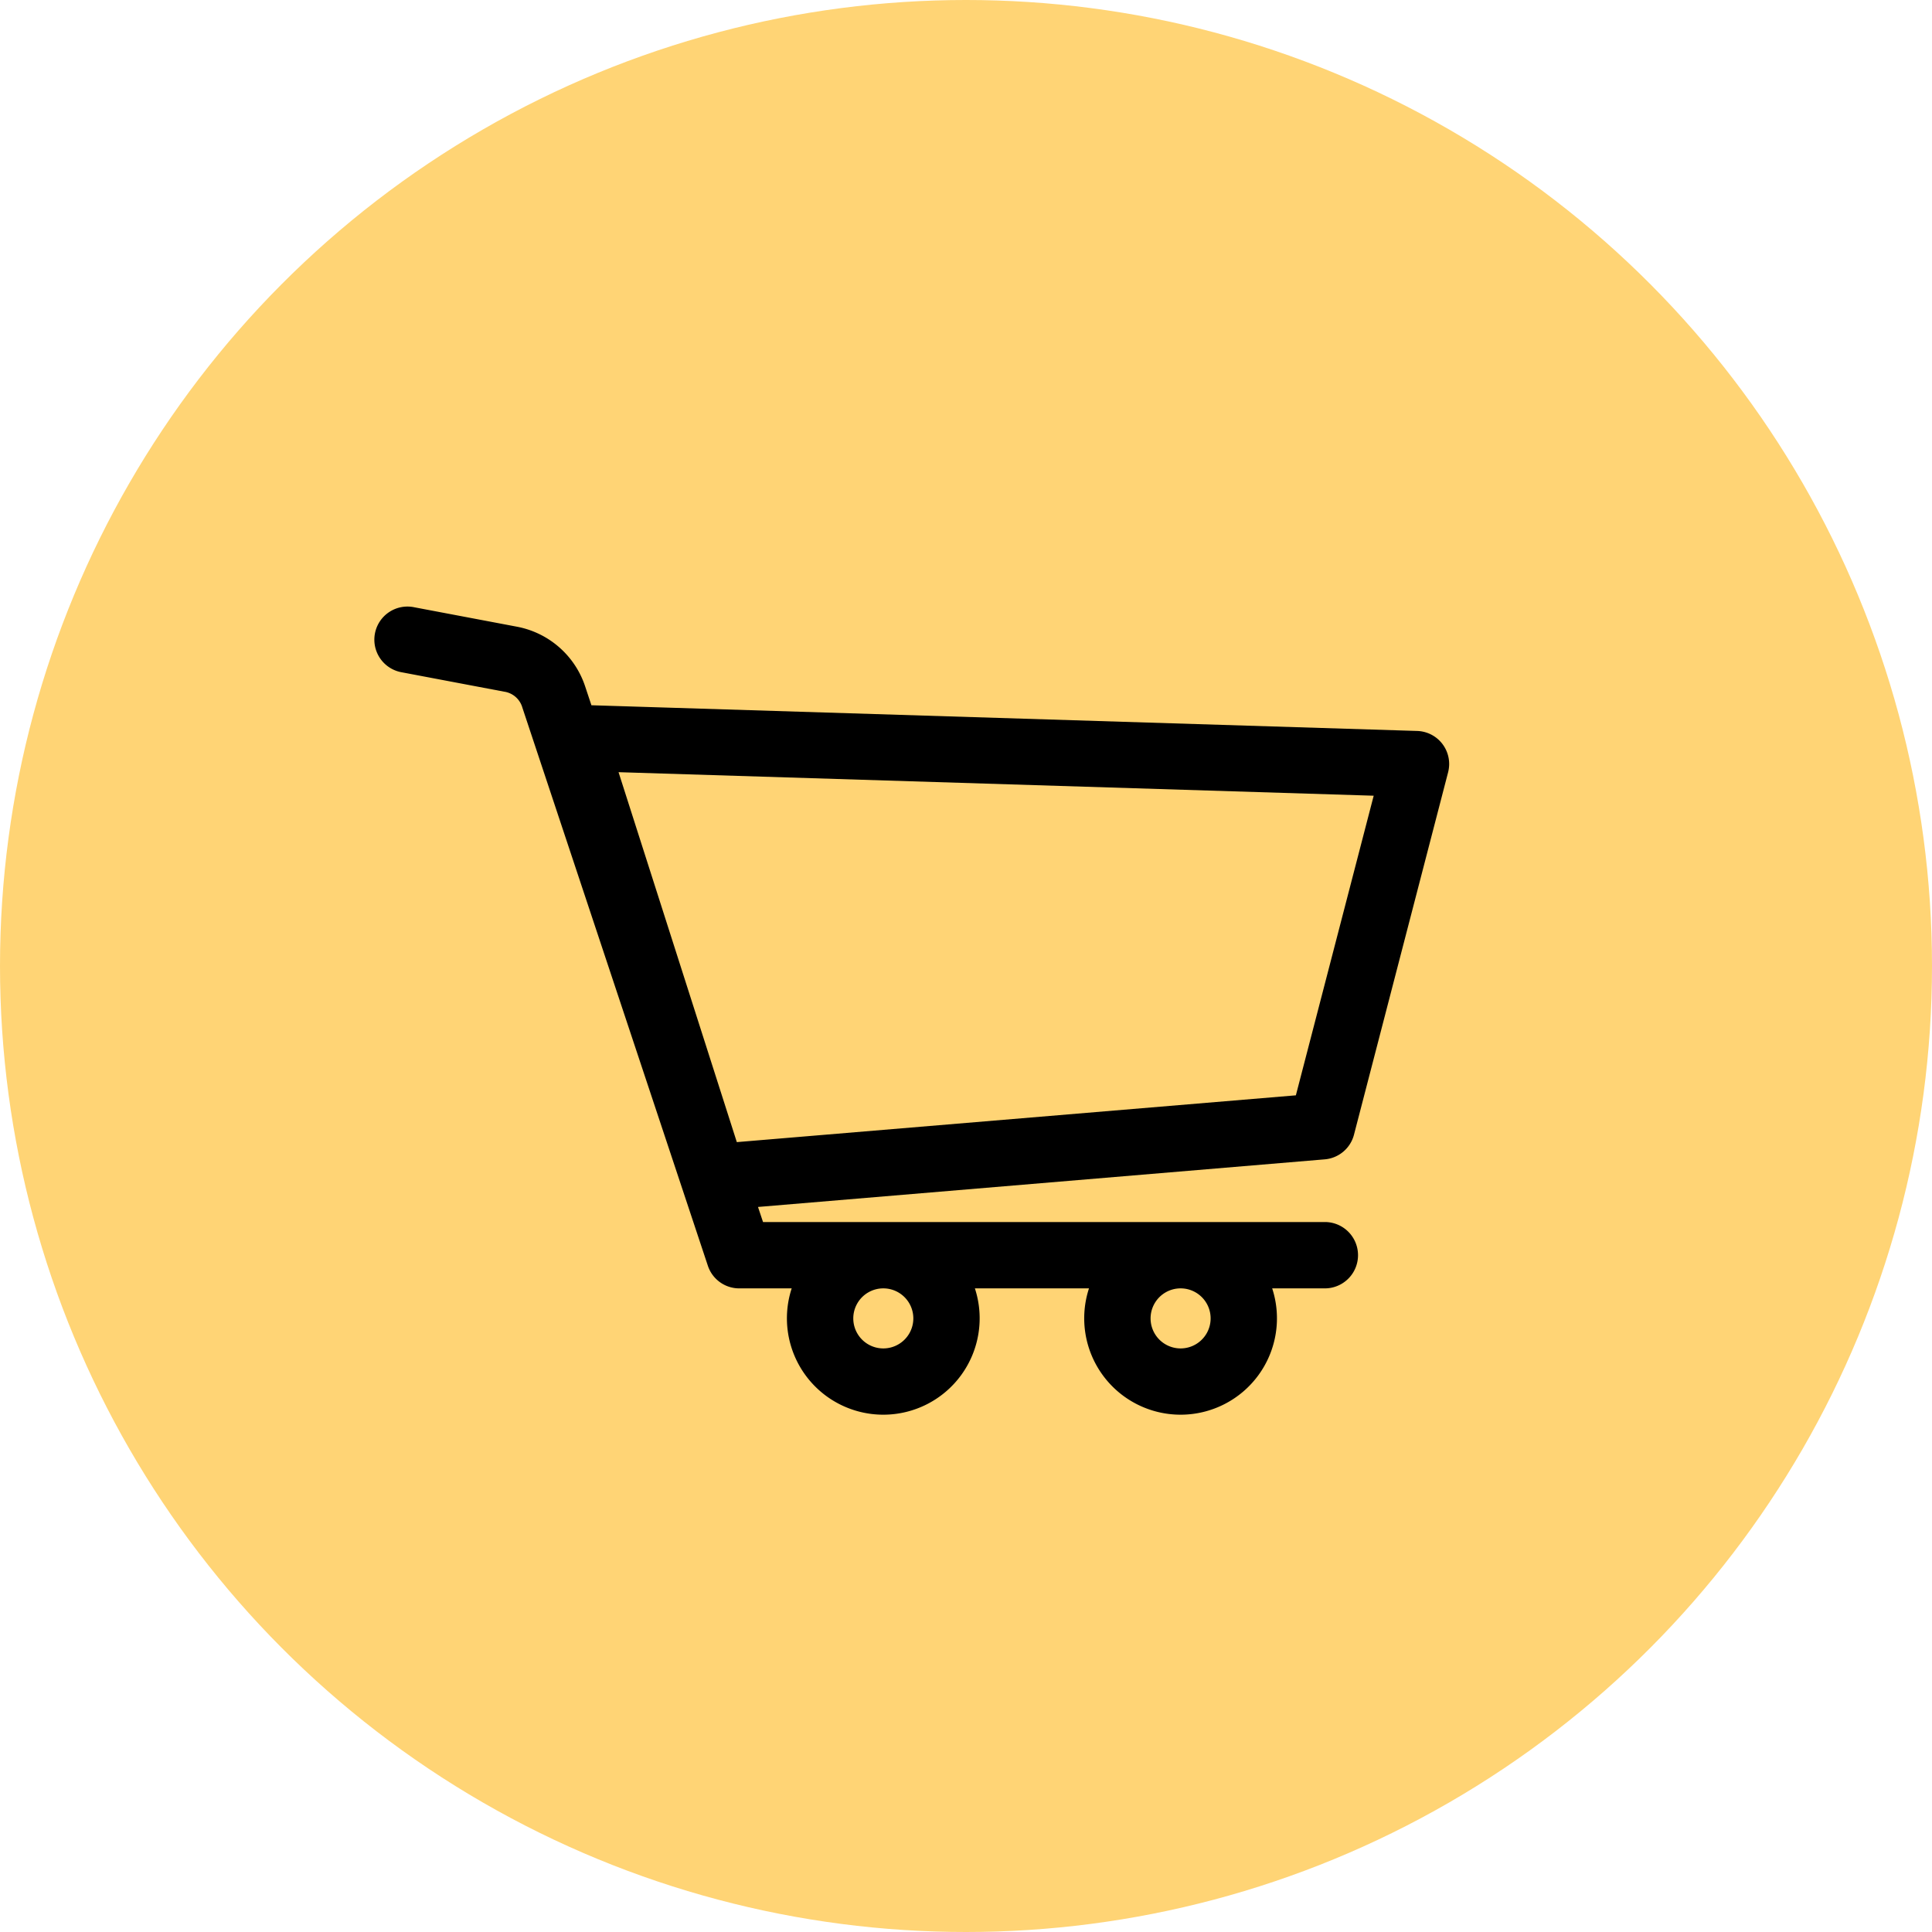
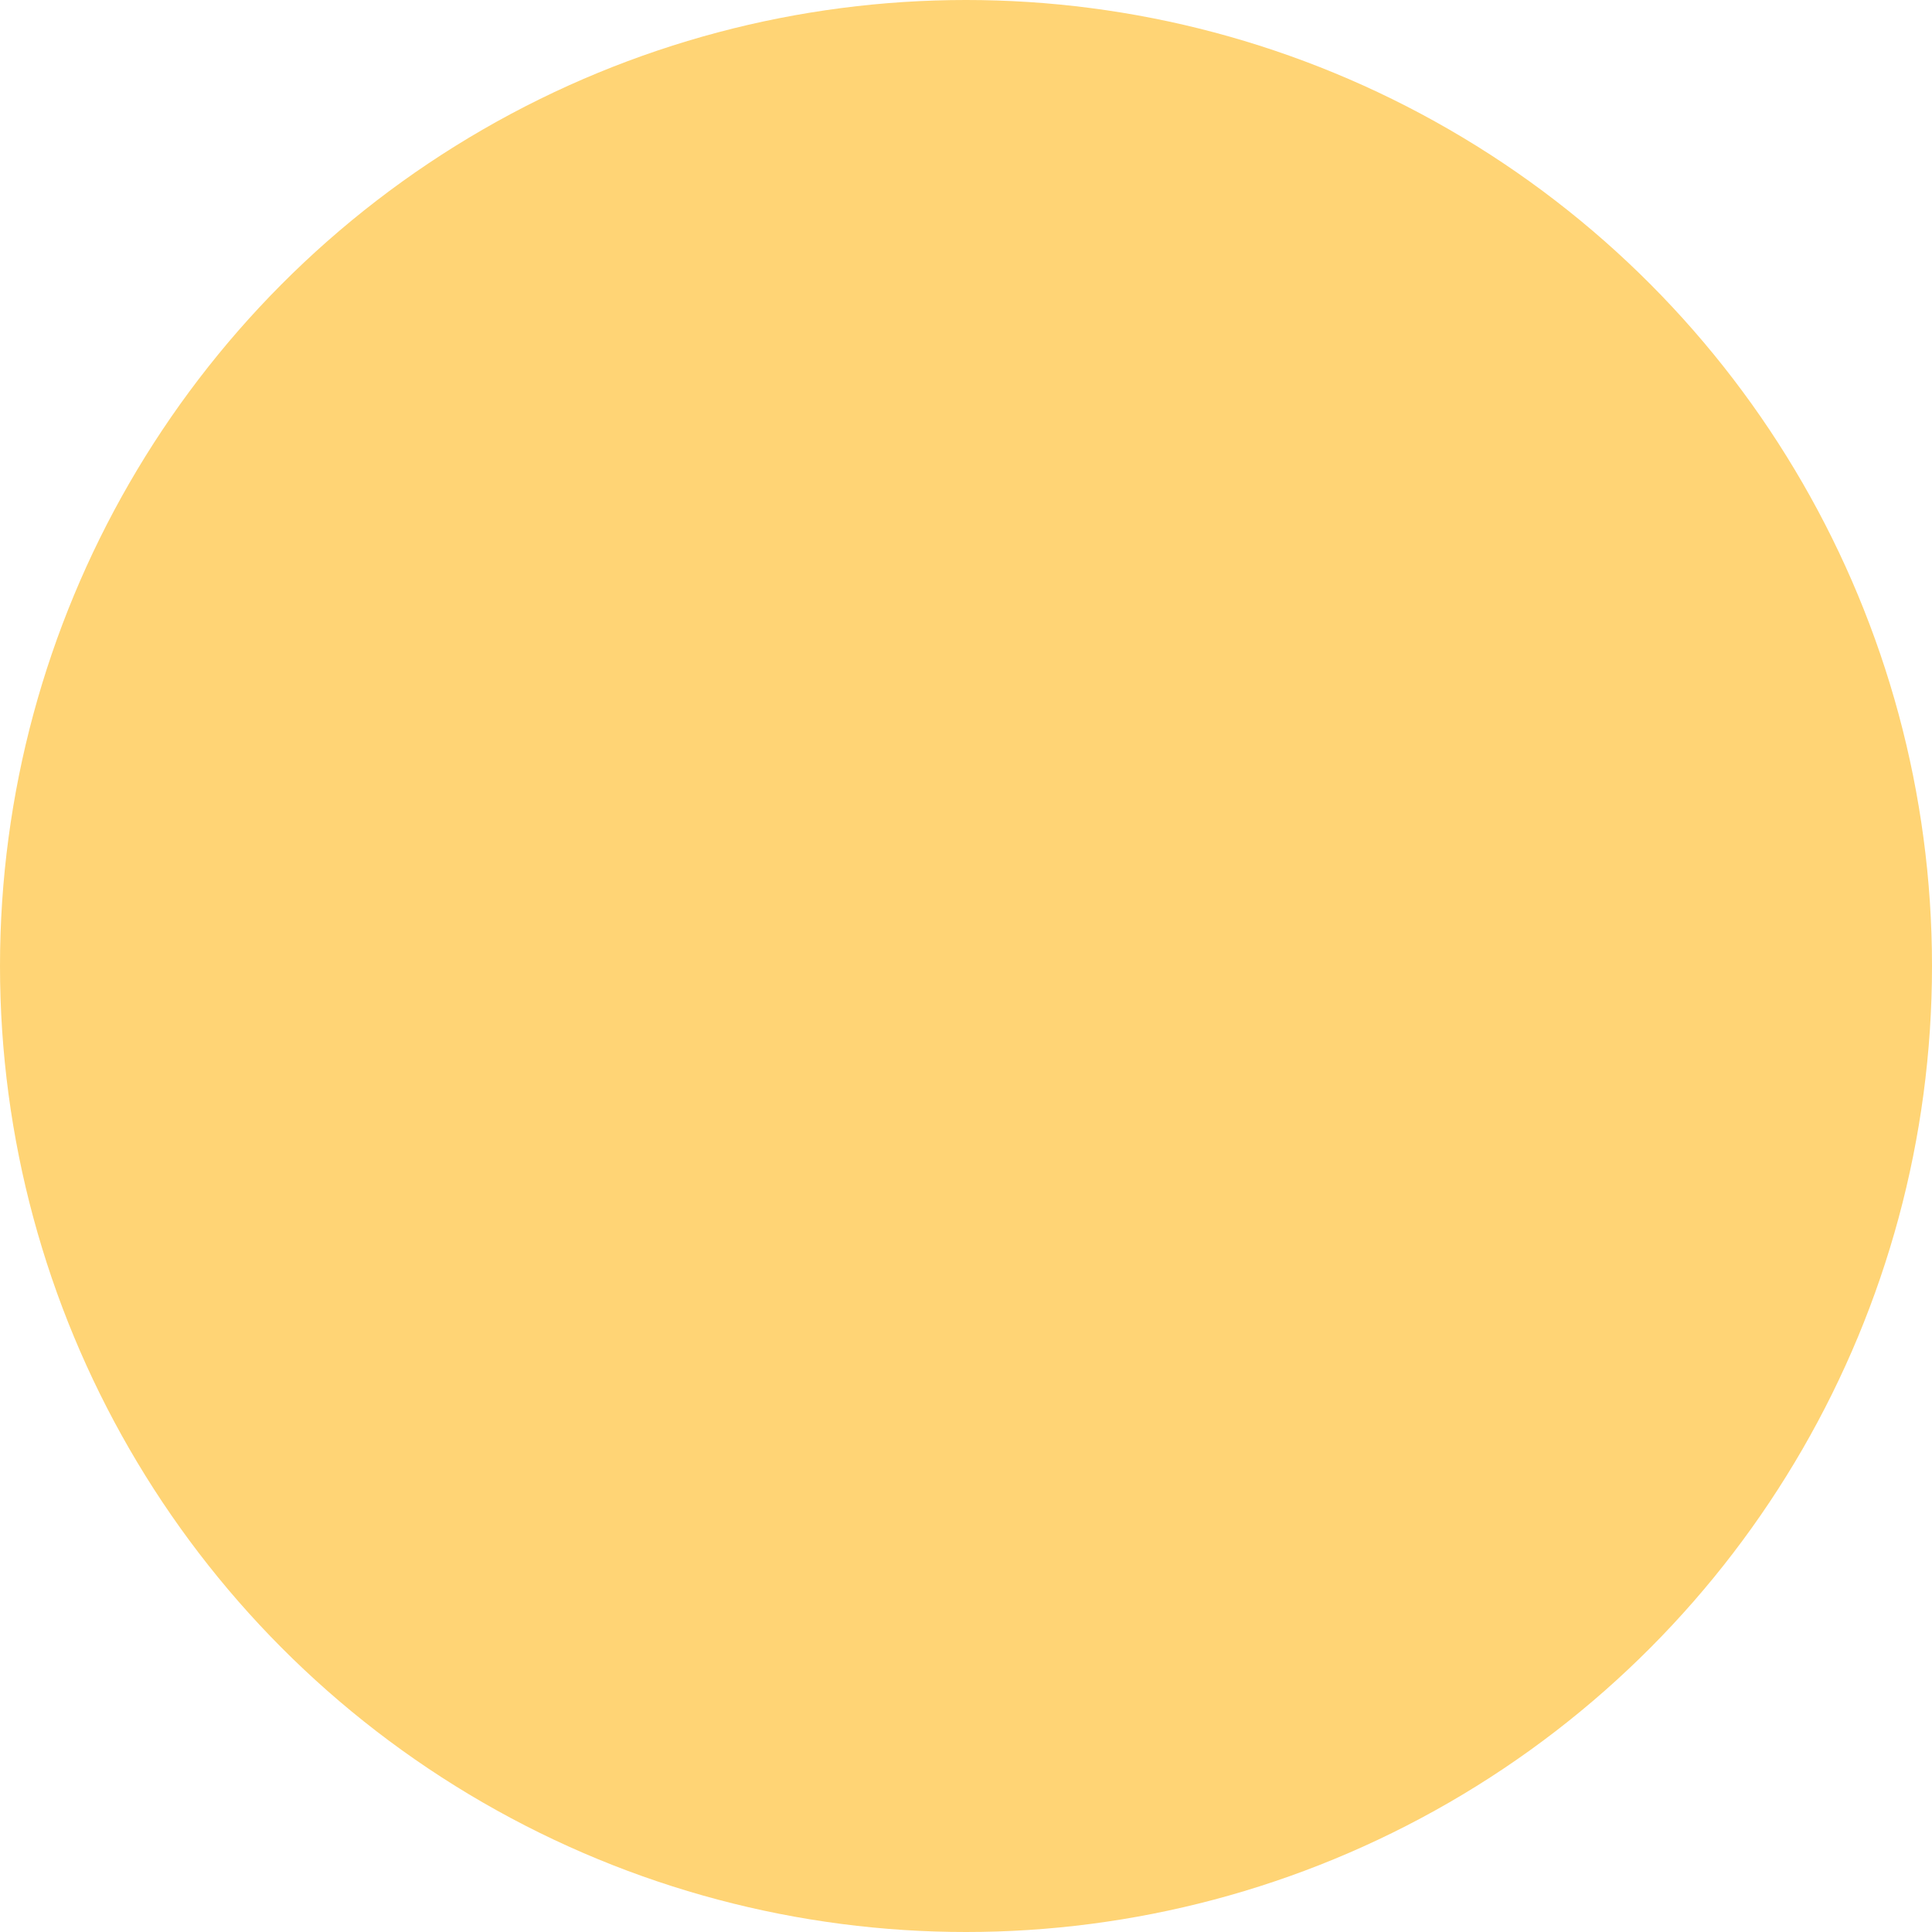
<svg xmlns="http://www.w3.org/2000/svg" width="50" height="50" viewBox="0 0 50 50">
  <g id="Raggruppa_7230" data-name="Raggruppa 7230" transform="translate(10670.497 -8660.347)">
    <g id="Raggruppa_7226" data-name="Raggruppa 7226" transform="translate(-10670.497 8660.347)">
      <circle id="Ellisse_329" data-name="Ellisse 329" cx="25" cy="25" r="25" fill="#ffd475" />
    </g>
    <g id="noun-shop-6730869" transform="translate(-10660.784 8676.04)">
-       <path id="Tracciato_6572" data-name="Tracciato 6572" d="M7.026,15.994l21.36.665a.855.855,0,0,1,.831.878.9.9,0,0,1-.027.191l-2.436,9.38a.856.856,0,0,1-.759.638L11.33,28.978l.13.39H26a.858.858,0,1,1,0,1.717H24.637a2.494,2.494,0,1,1-4.741,0H16.943a2.494,2.494,0,1,1-4.741,0H10.843v0a.854.854,0,0,1-.811-.587q-2.4-7.222-4.8-14.443a.577.577,0,0,0-.473-.413l-2.642-.5a.857.857,0,1,1,.322-1.683l2.642.5a2.312,2.312,0,0,1,1.78,1.56l.159.478ZM22.277,31.085h-.02a.777.777,0,1,0,.02,0Zm-7.694,0h-.02a.777.777,0,1,0,.02,0Zm12.682-12.75L7.721,17.726,10.782,27.3,25.25,26.089l2.014-7.754Z" transform="translate(-1.426 -13.435)" />
-     </g>
+       </g>
  </g>
</svg>